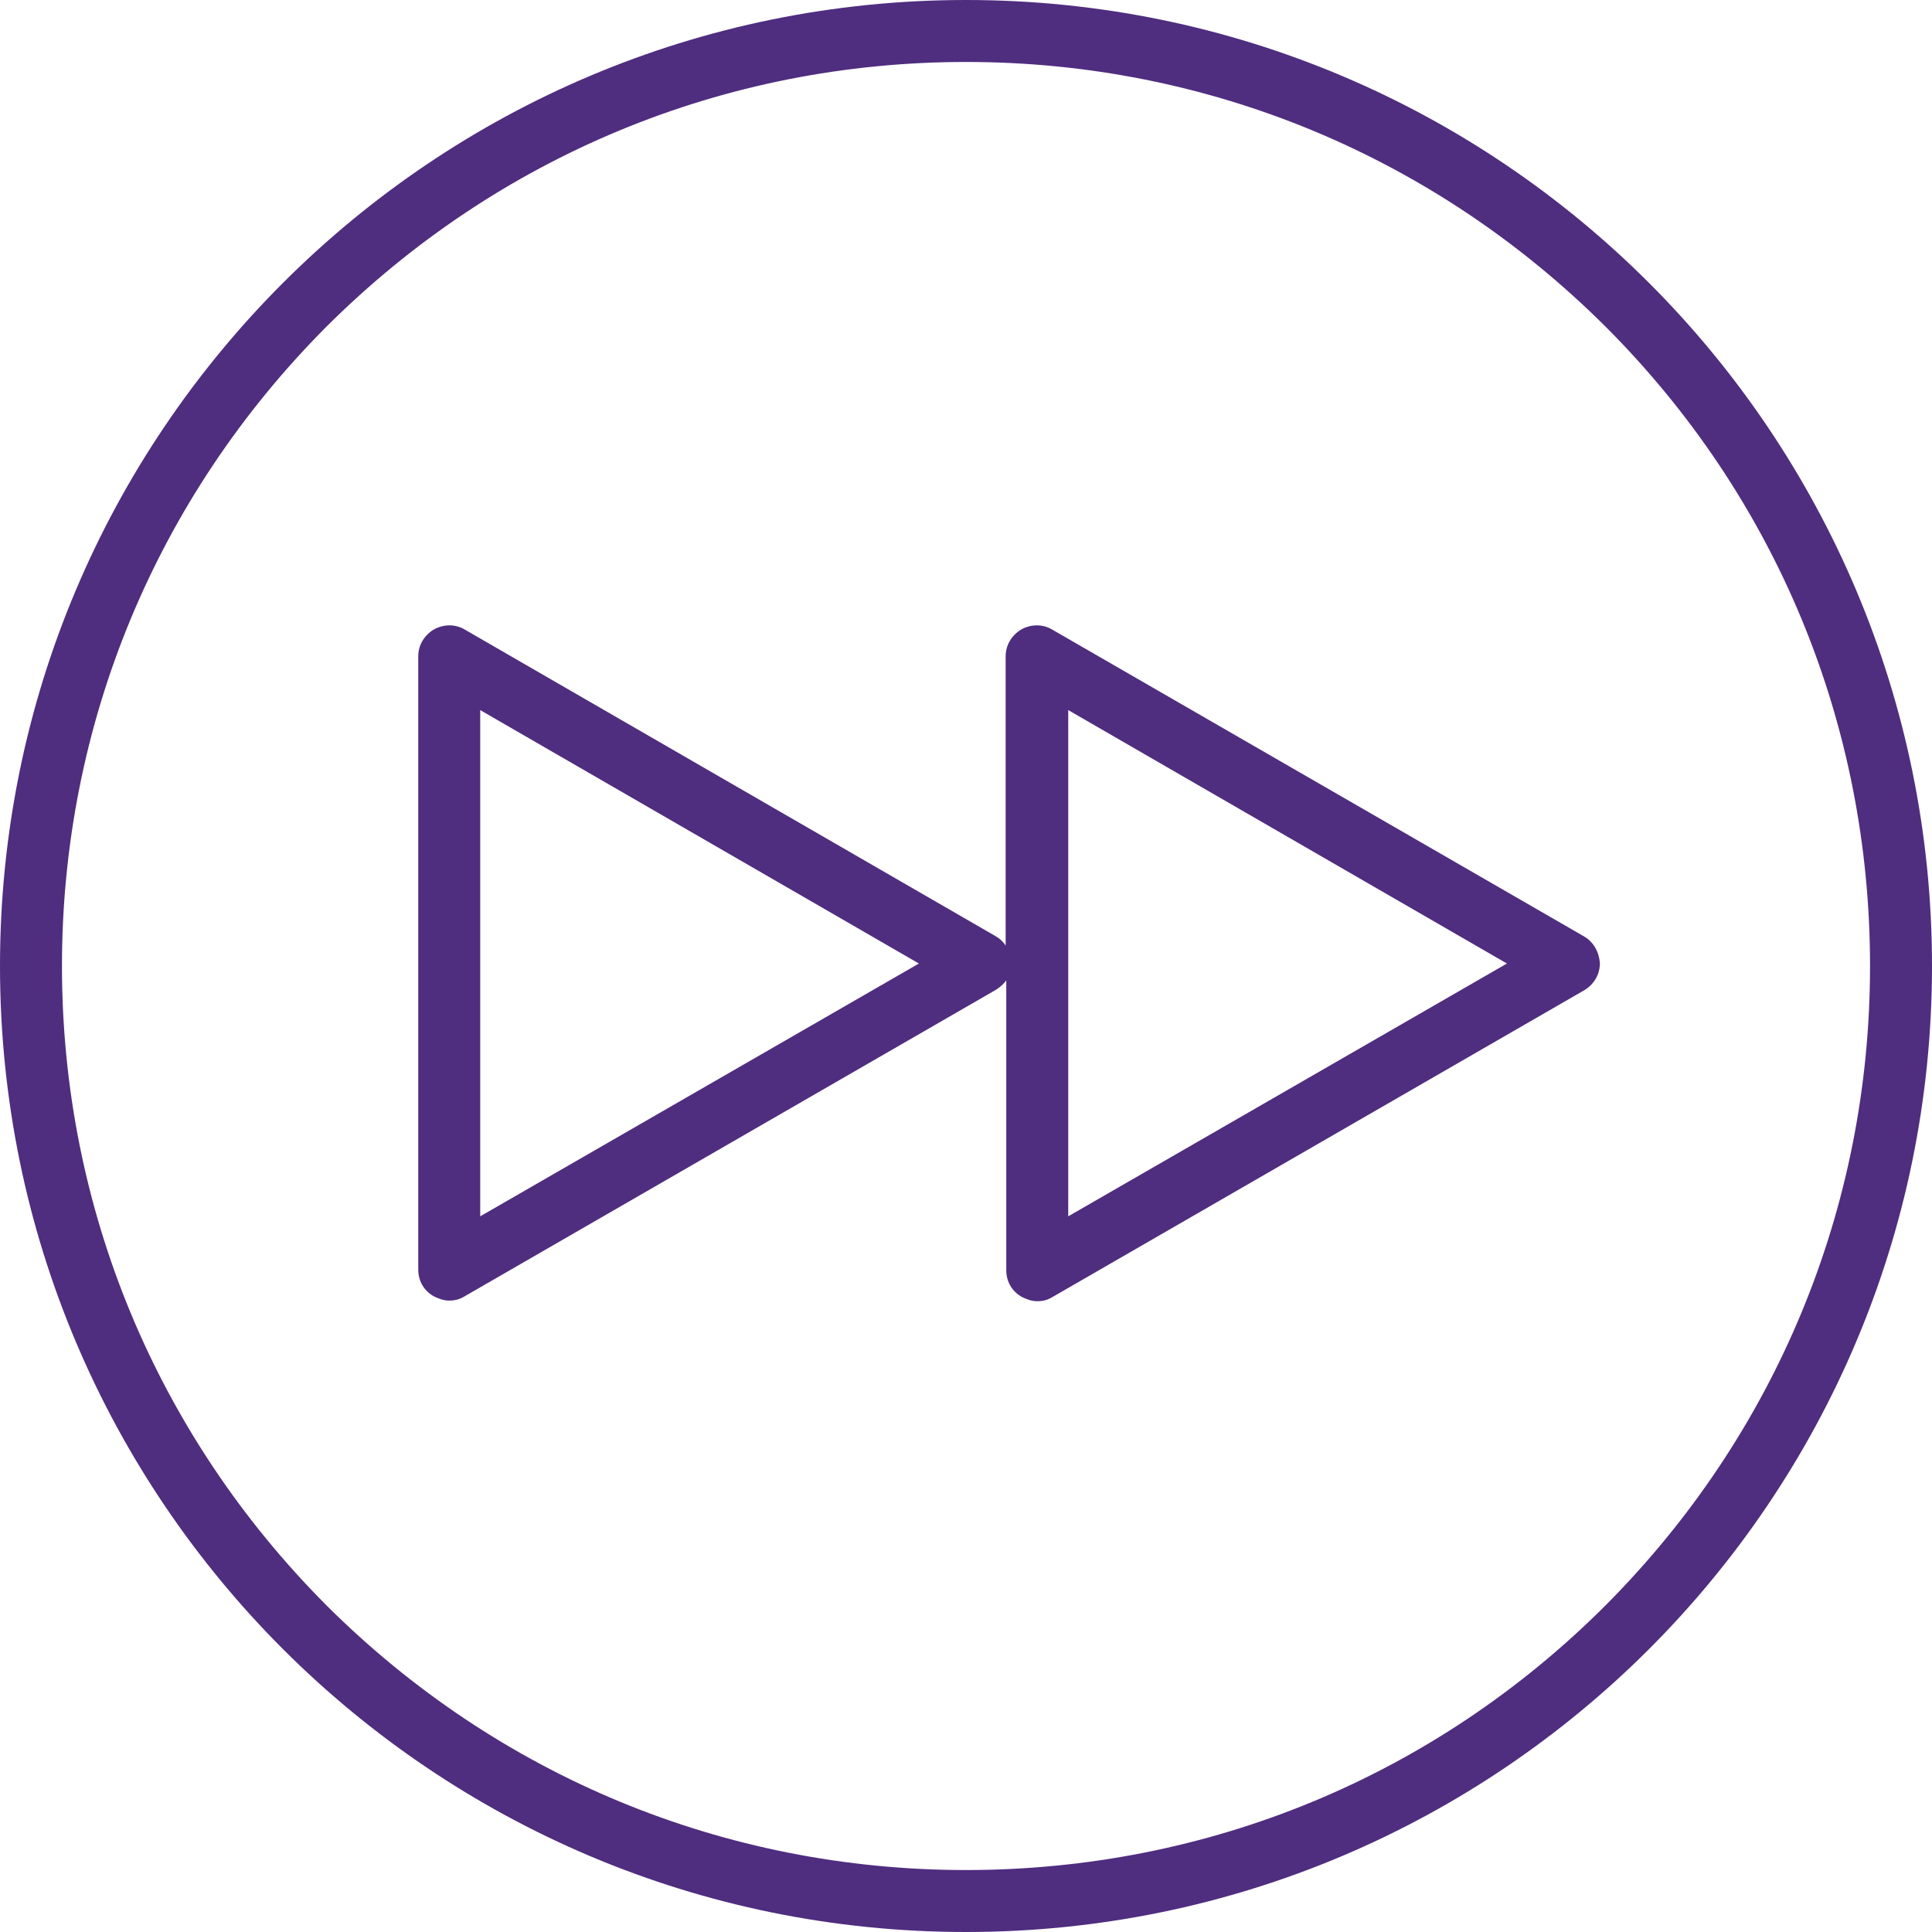
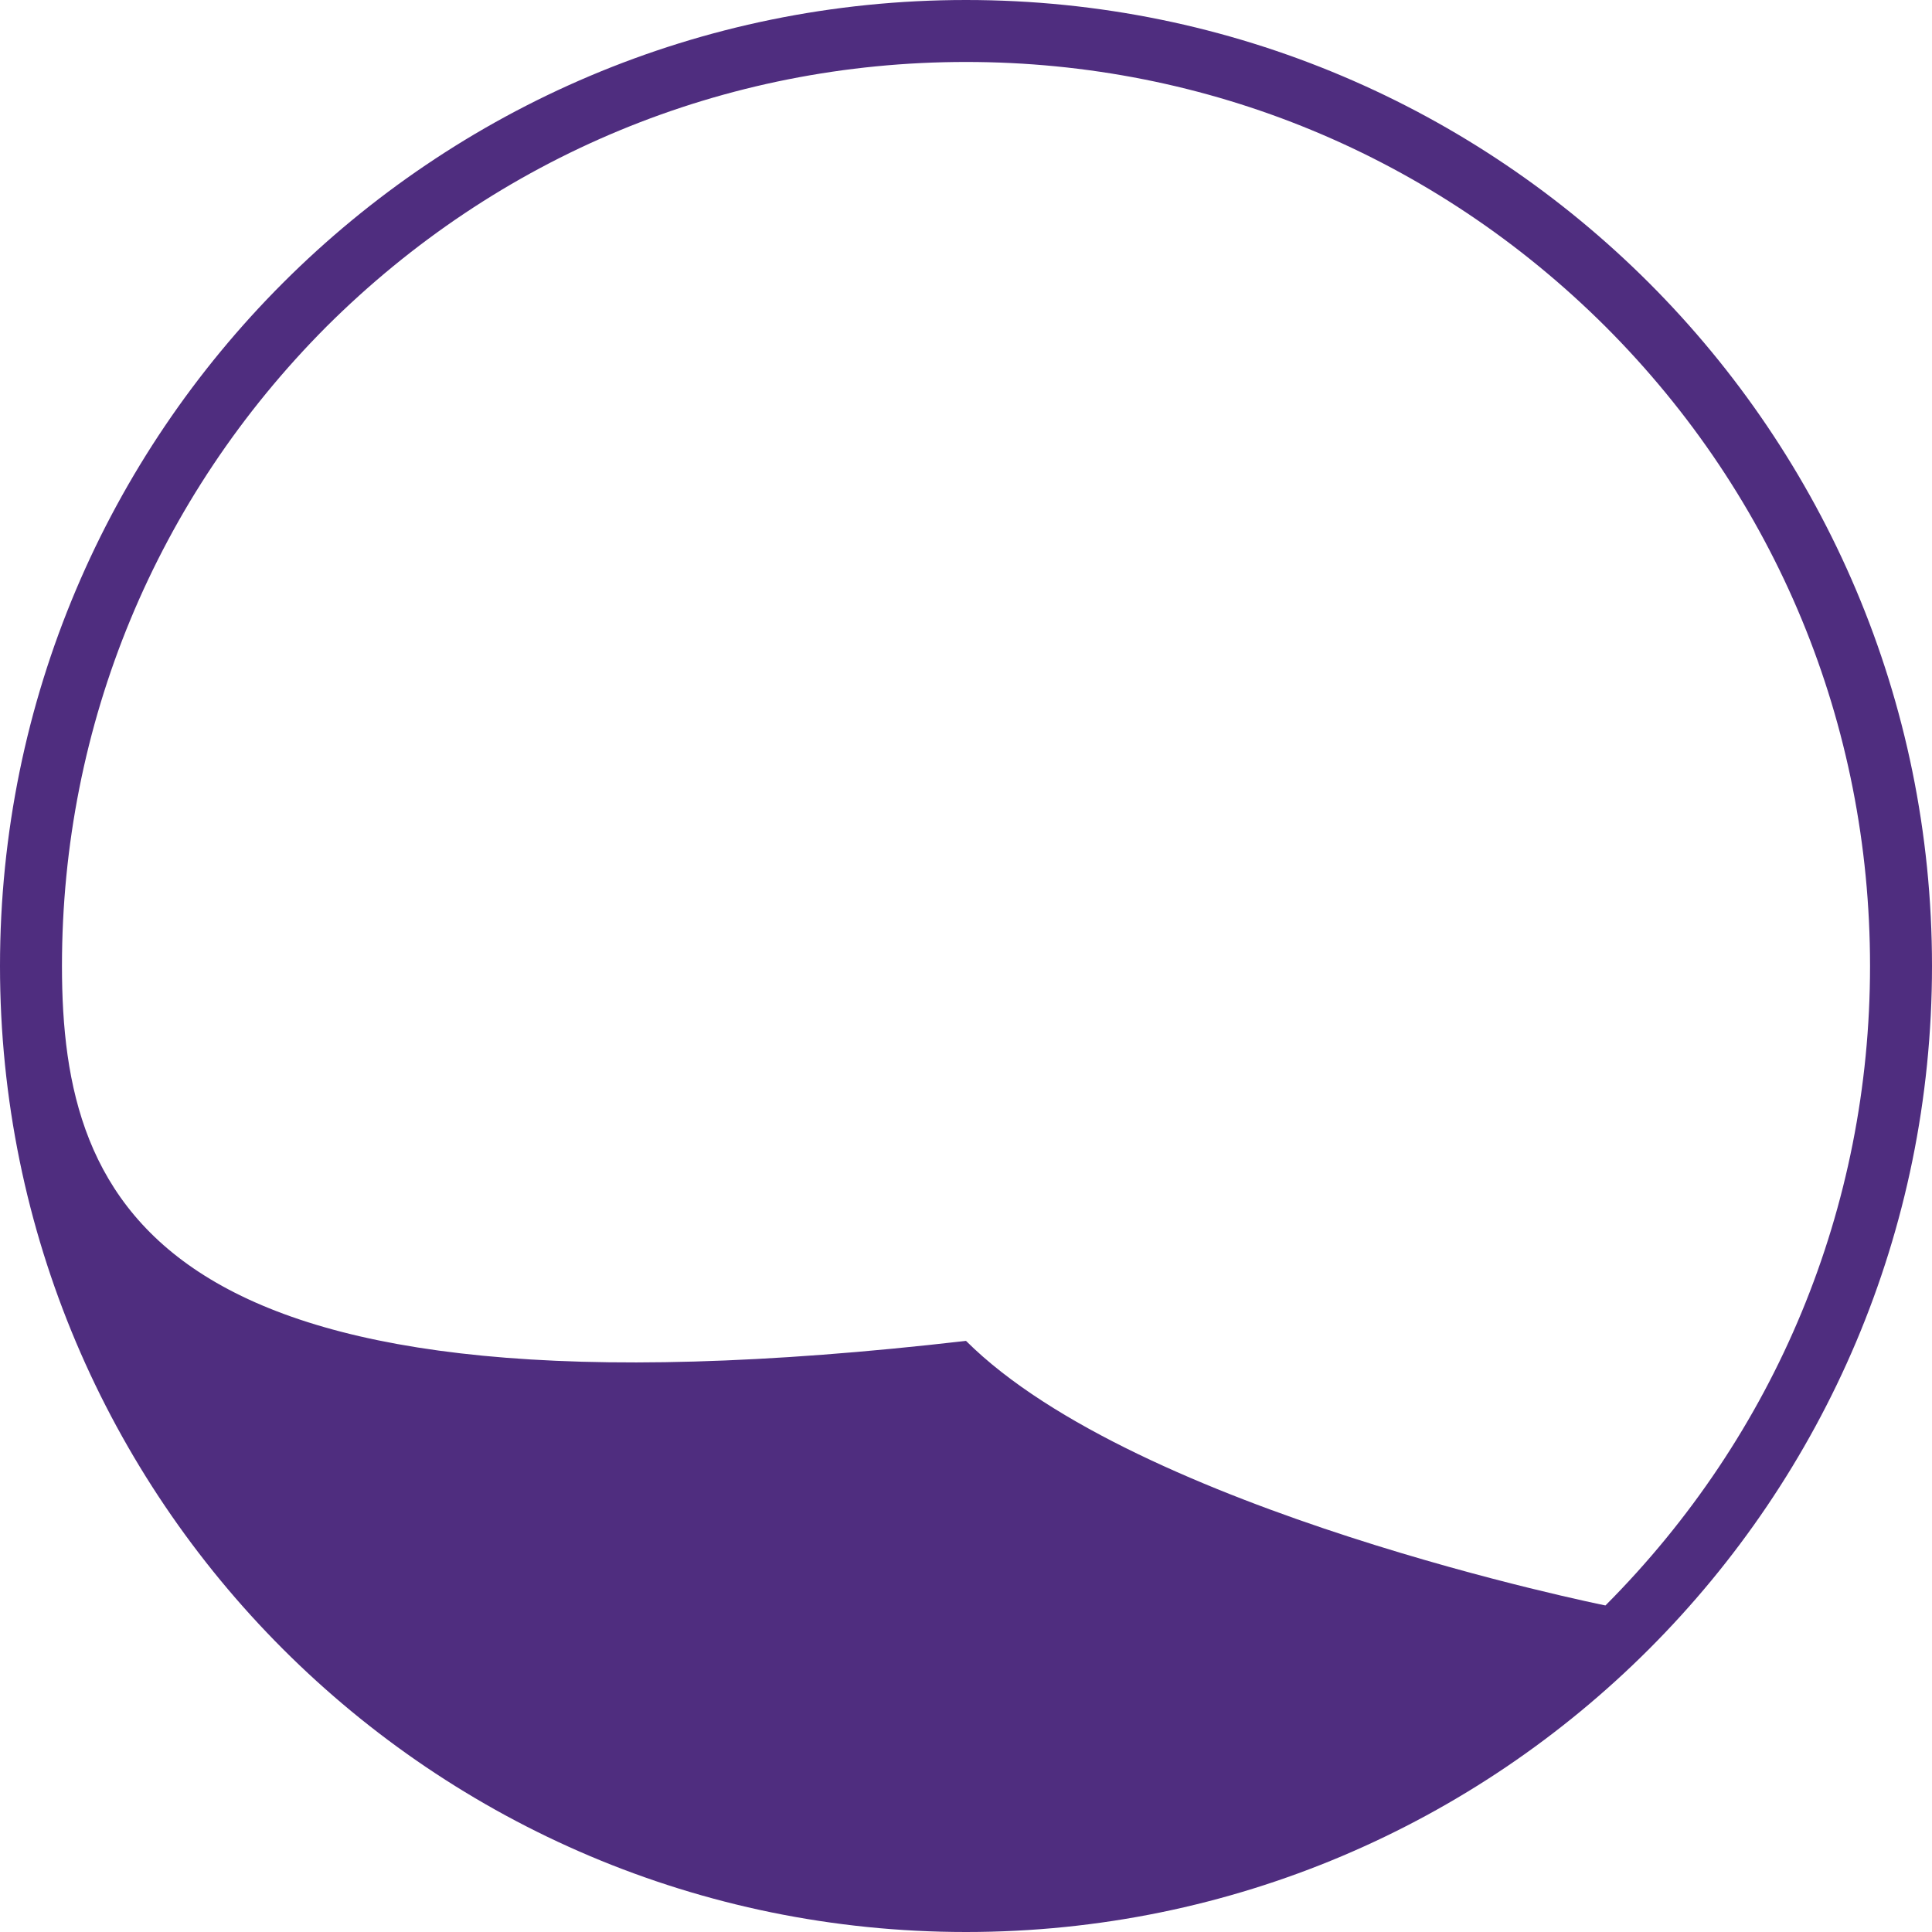
<svg xmlns="http://www.w3.org/2000/svg" version="1.1" id="Layer_1" x="0px" y="0px" viewBox="0 0 311.8 311.8" style="enable-background:new 0 0 311.8 311.8;" xml:space="preserve">
  <style type="text/css">
	.st0{fill:#4F2D7F;}
</style>
  <g id="arrow_x5F_fast_x5F_forward_x5F_core_purple">
    <g>
-       <path class="st0" d="M155.9,0C69.8,0,0,69.8,0,155.9s69.8,155.9,155.9,155.9S311.8,242,311.8,155.9S242,0,155.9,0z M259.1,259.1    c-27.6,27.6-64.2,42.7-103.2,42.7s-75.6-15.2-103.2-42.7C25.2,231.5,10,194.9,10,155.9S25.2,80.3,52.7,52.7    C80.3,25.2,116.9,10,155.9,10s75.6,15.2,103.2,42.7c27.6,27.6,42.7,64.2,42.7,103.2C301.8,194.9,286.6,231.5,259.1,259.1z" />
-       <path class="st0" d="M255.6,151.1l-85.8-49.5c-1.5-0.9-3.4-0.9-5,0c-1.5,0.9-2.5,2.5-2.5,4.3v46.7c-0.4-0.6-0.9-1.1-1.6-1.5    L75,101.6c-1.5-0.9-3.4-0.9-5,0c-1.5,0.9-2.5,2.5-2.5,4.3v99c0,1.8,0.9,3.4,2.5,4.3c0.8,0.4,1.6,0.7,2.5,0.7    c0.9,0,1.7-0.2,2.5-0.7l85.8-49.5c0.6-0.4,1.2-0.9,1.6-1.5V205c0,1.8,0.9,3.4,2.5,4.3c0.8,0.4,1.6,0.7,2.5,0.7s1.7-0.2,2.5-0.7    l85.8-49.5c1.5-0.9,2.5-2.5,2.5-4.3C258.1,153.7,257.2,152,255.6,151.1z M77.5,196.3v-81.7l70.8,40.9L77.5,196.3z M172.4,196.3    v-81.7l70.8,40.9L172.4,196.3z" />
+       <path class="st0" d="M155.9,0C69.8,0,0,69.8,0,155.9s69.8,155.9,155.9,155.9S311.8,242,311.8,155.9S242,0,155.9,0z M259.1,259.1    s-75.6-15.2-103.2-42.7C25.2,231.5,10,194.9,10,155.9S25.2,80.3,52.7,52.7    C80.3,25.2,116.9,10,155.9,10s75.6,15.2,103.2,42.7c27.6,27.6,42.7,64.2,42.7,103.2C301.8,194.9,286.6,231.5,259.1,259.1z" />
    </g>
  </g>
  <g id="_x2D__Guides">
</g>
</svg>